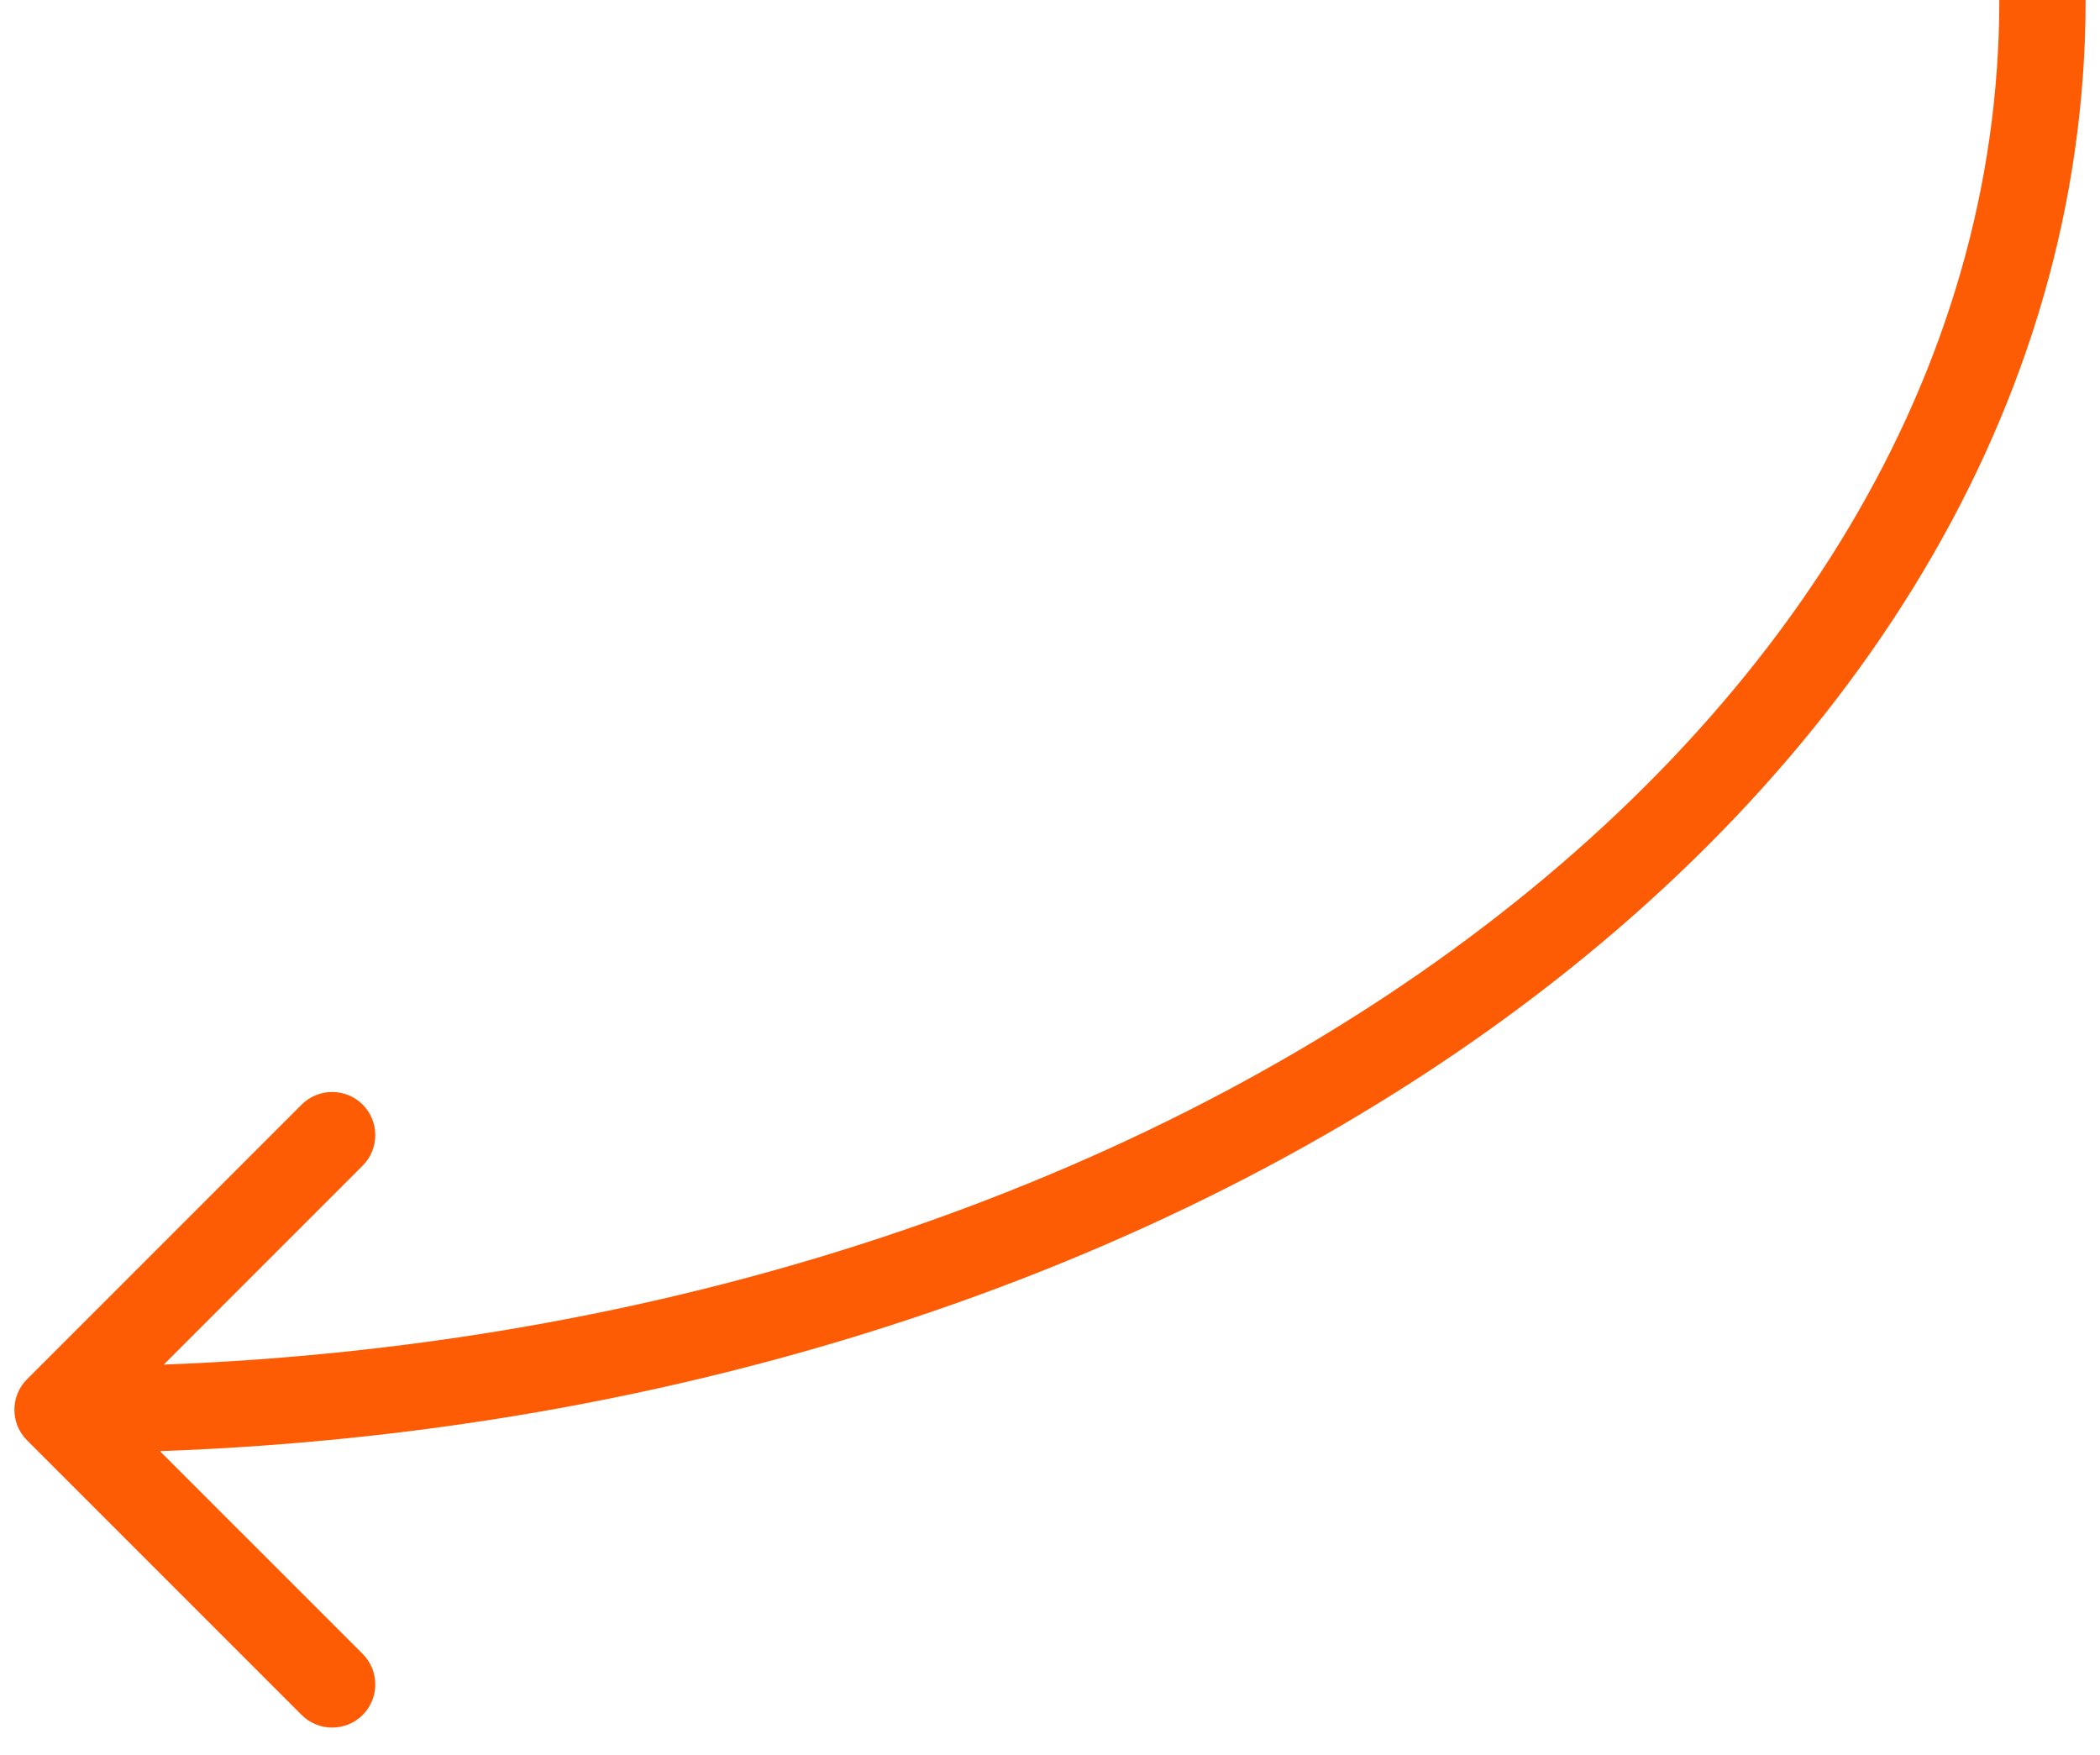
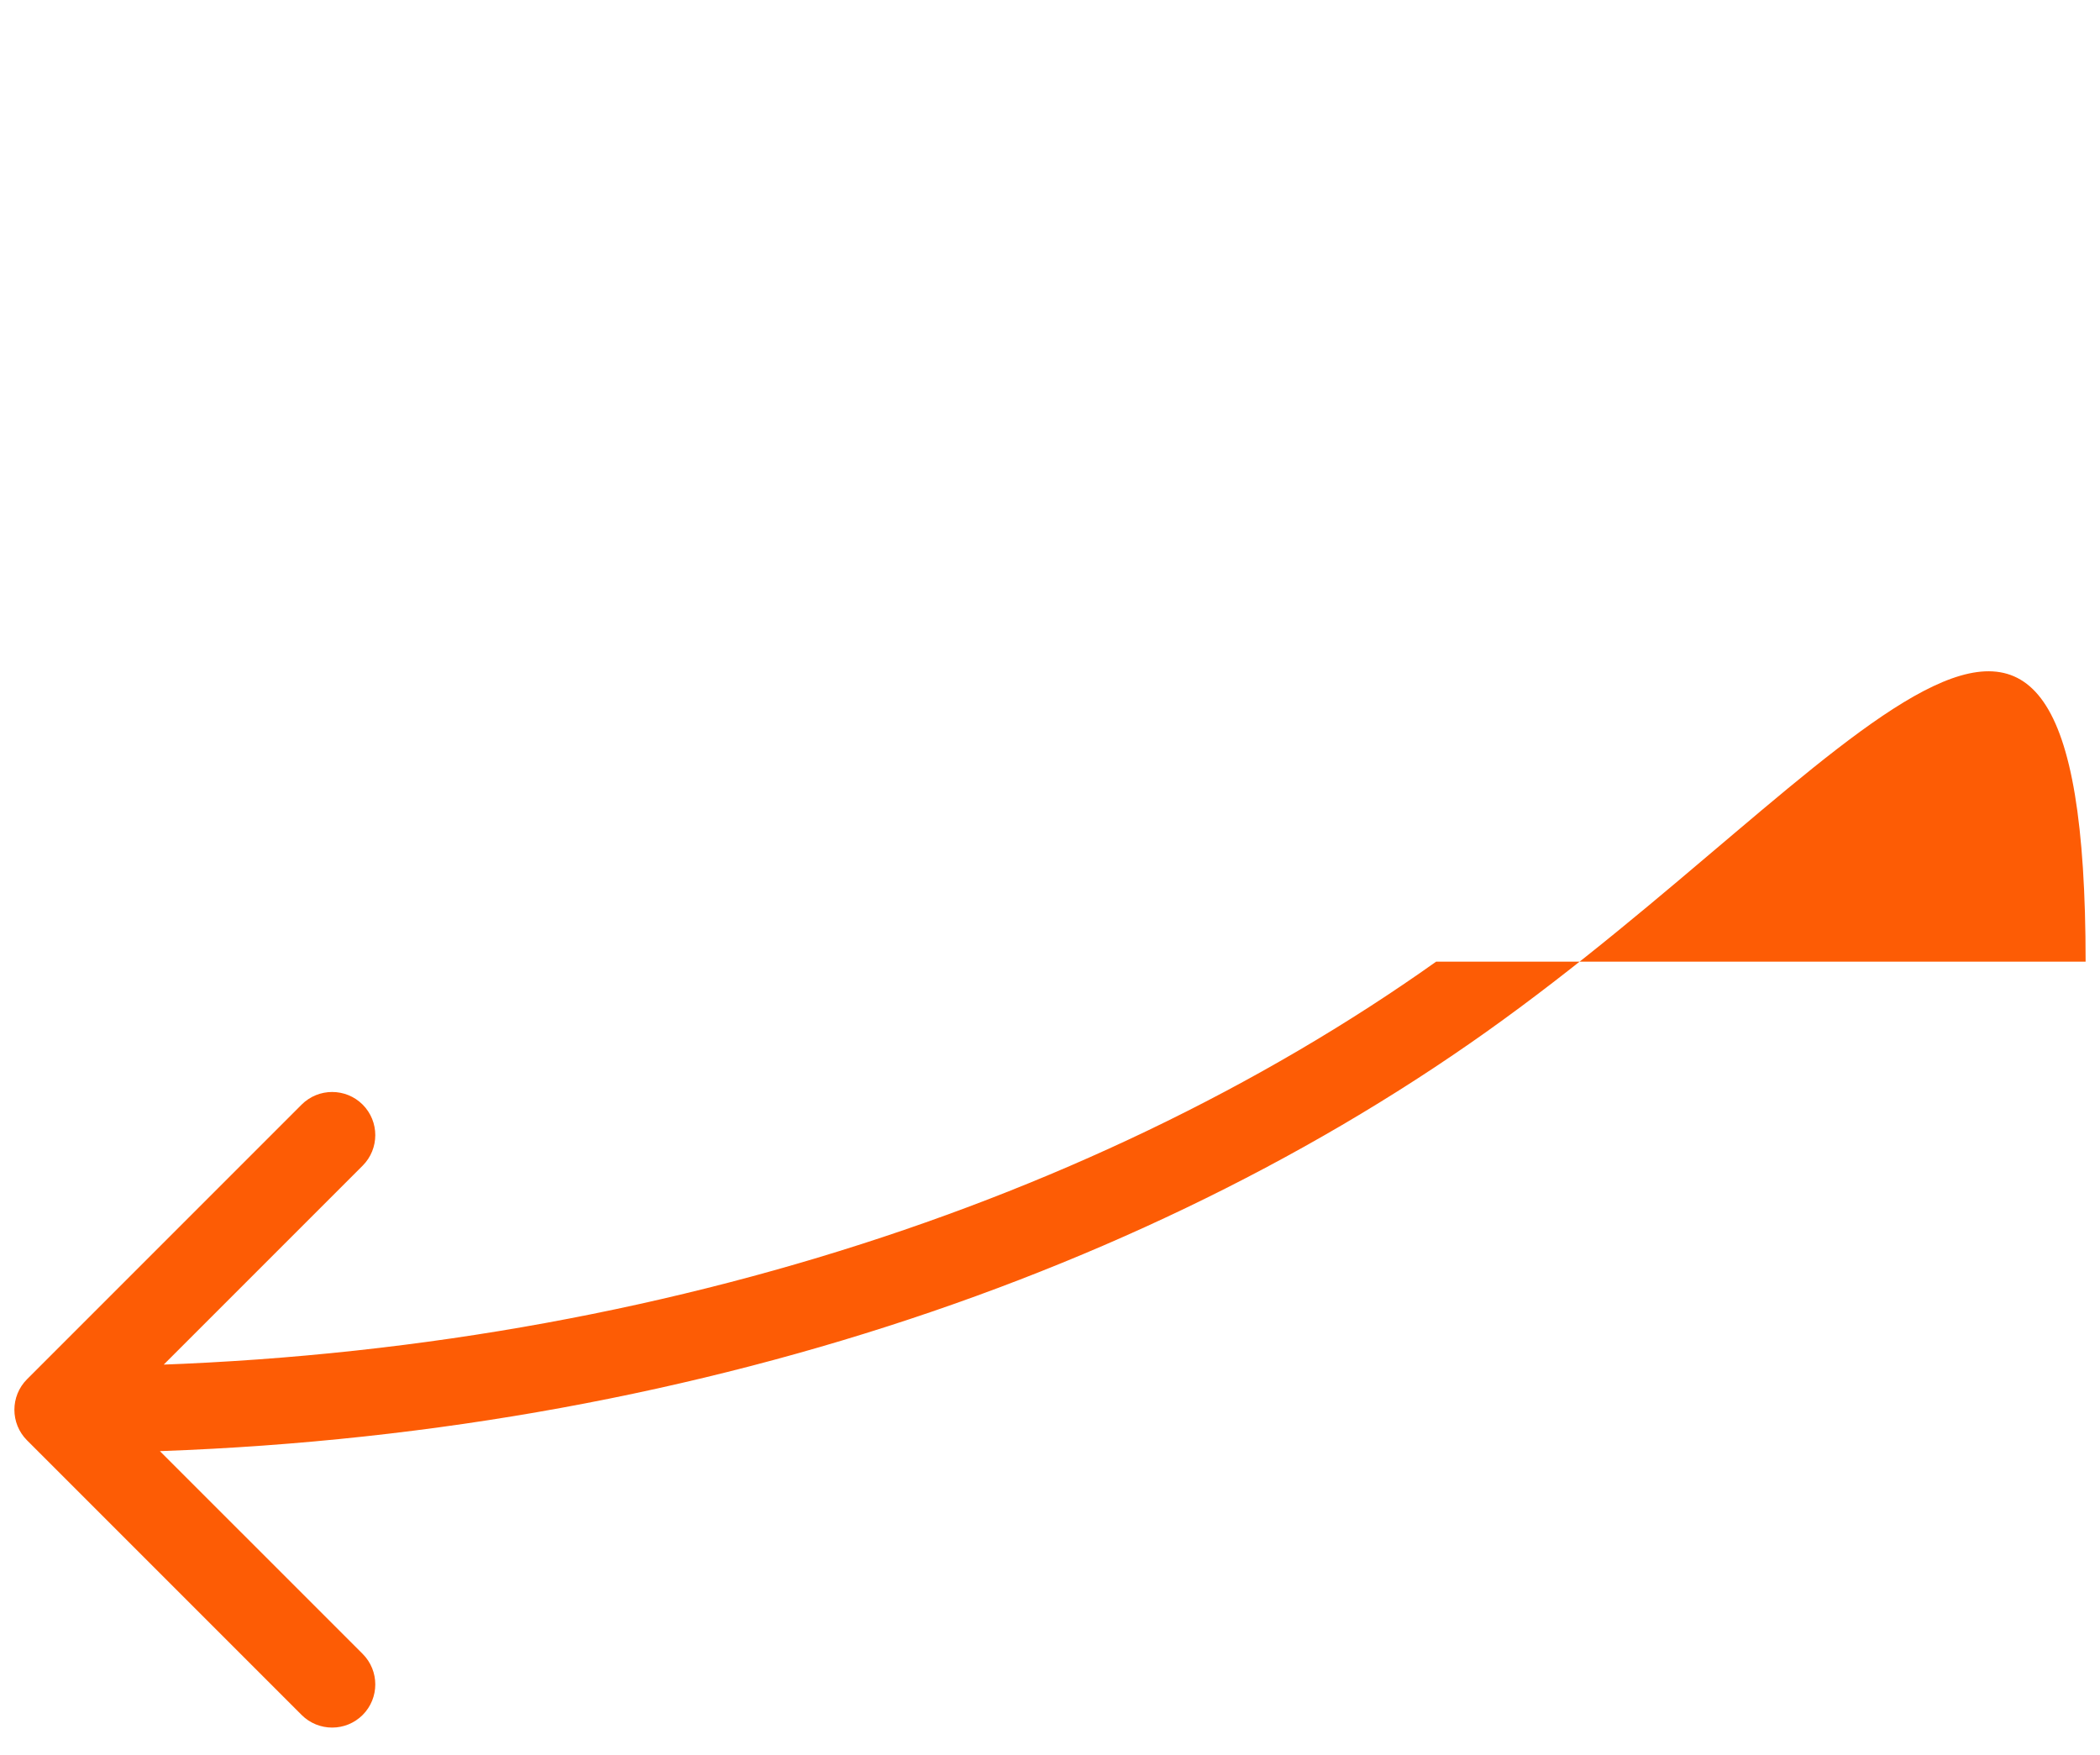
<svg xmlns="http://www.w3.org/2000/svg" width="73" height="61" viewBox="0 0 73 61" fill="none">
-   <path d="M0.939 50.061C0.354 49.475 0.354 48.525 0.939 47.939L10.485 38.393C11.071 37.808 12.021 37.808 12.607 38.393C13.192 38.979 13.192 39.929 12.607 40.515L4.121 49L12.607 57.485C13.192 58.071 13.192 59.021 12.607 59.607C12.021 60.192 11.071 60.192 10.485 59.607L0.939 50.061ZM2 47.5C20.779 47.5 37.717 42.092 49.922 33.425C62.13 24.756 69.5 12.917 69.5 0H72.5C72.5 14.145 64.424 26.806 51.659 35.871C38.89 44.939 21.328 50.5 2 50.5V47.5Z" fill="#FD5C05" />
+   <path d="M0.939 50.061C0.354 49.475 0.354 48.525 0.939 47.939L10.485 38.393C11.071 37.808 12.021 37.808 12.607 38.393C13.192 38.979 13.192 39.929 12.607 40.515L4.121 49L12.607 57.485C13.192 58.071 13.192 59.021 12.607 59.607C12.021 60.192 11.071 60.192 10.485 59.607L0.939 50.061ZM2 47.5C20.779 47.5 37.717 42.092 49.922 33.425H72.5C72.5 14.145 64.424 26.806 51.659 35.871C38.89 44.939 21.328 50.5 2 50.5V47.5Z" fill="#FD5C05" />
</svg>